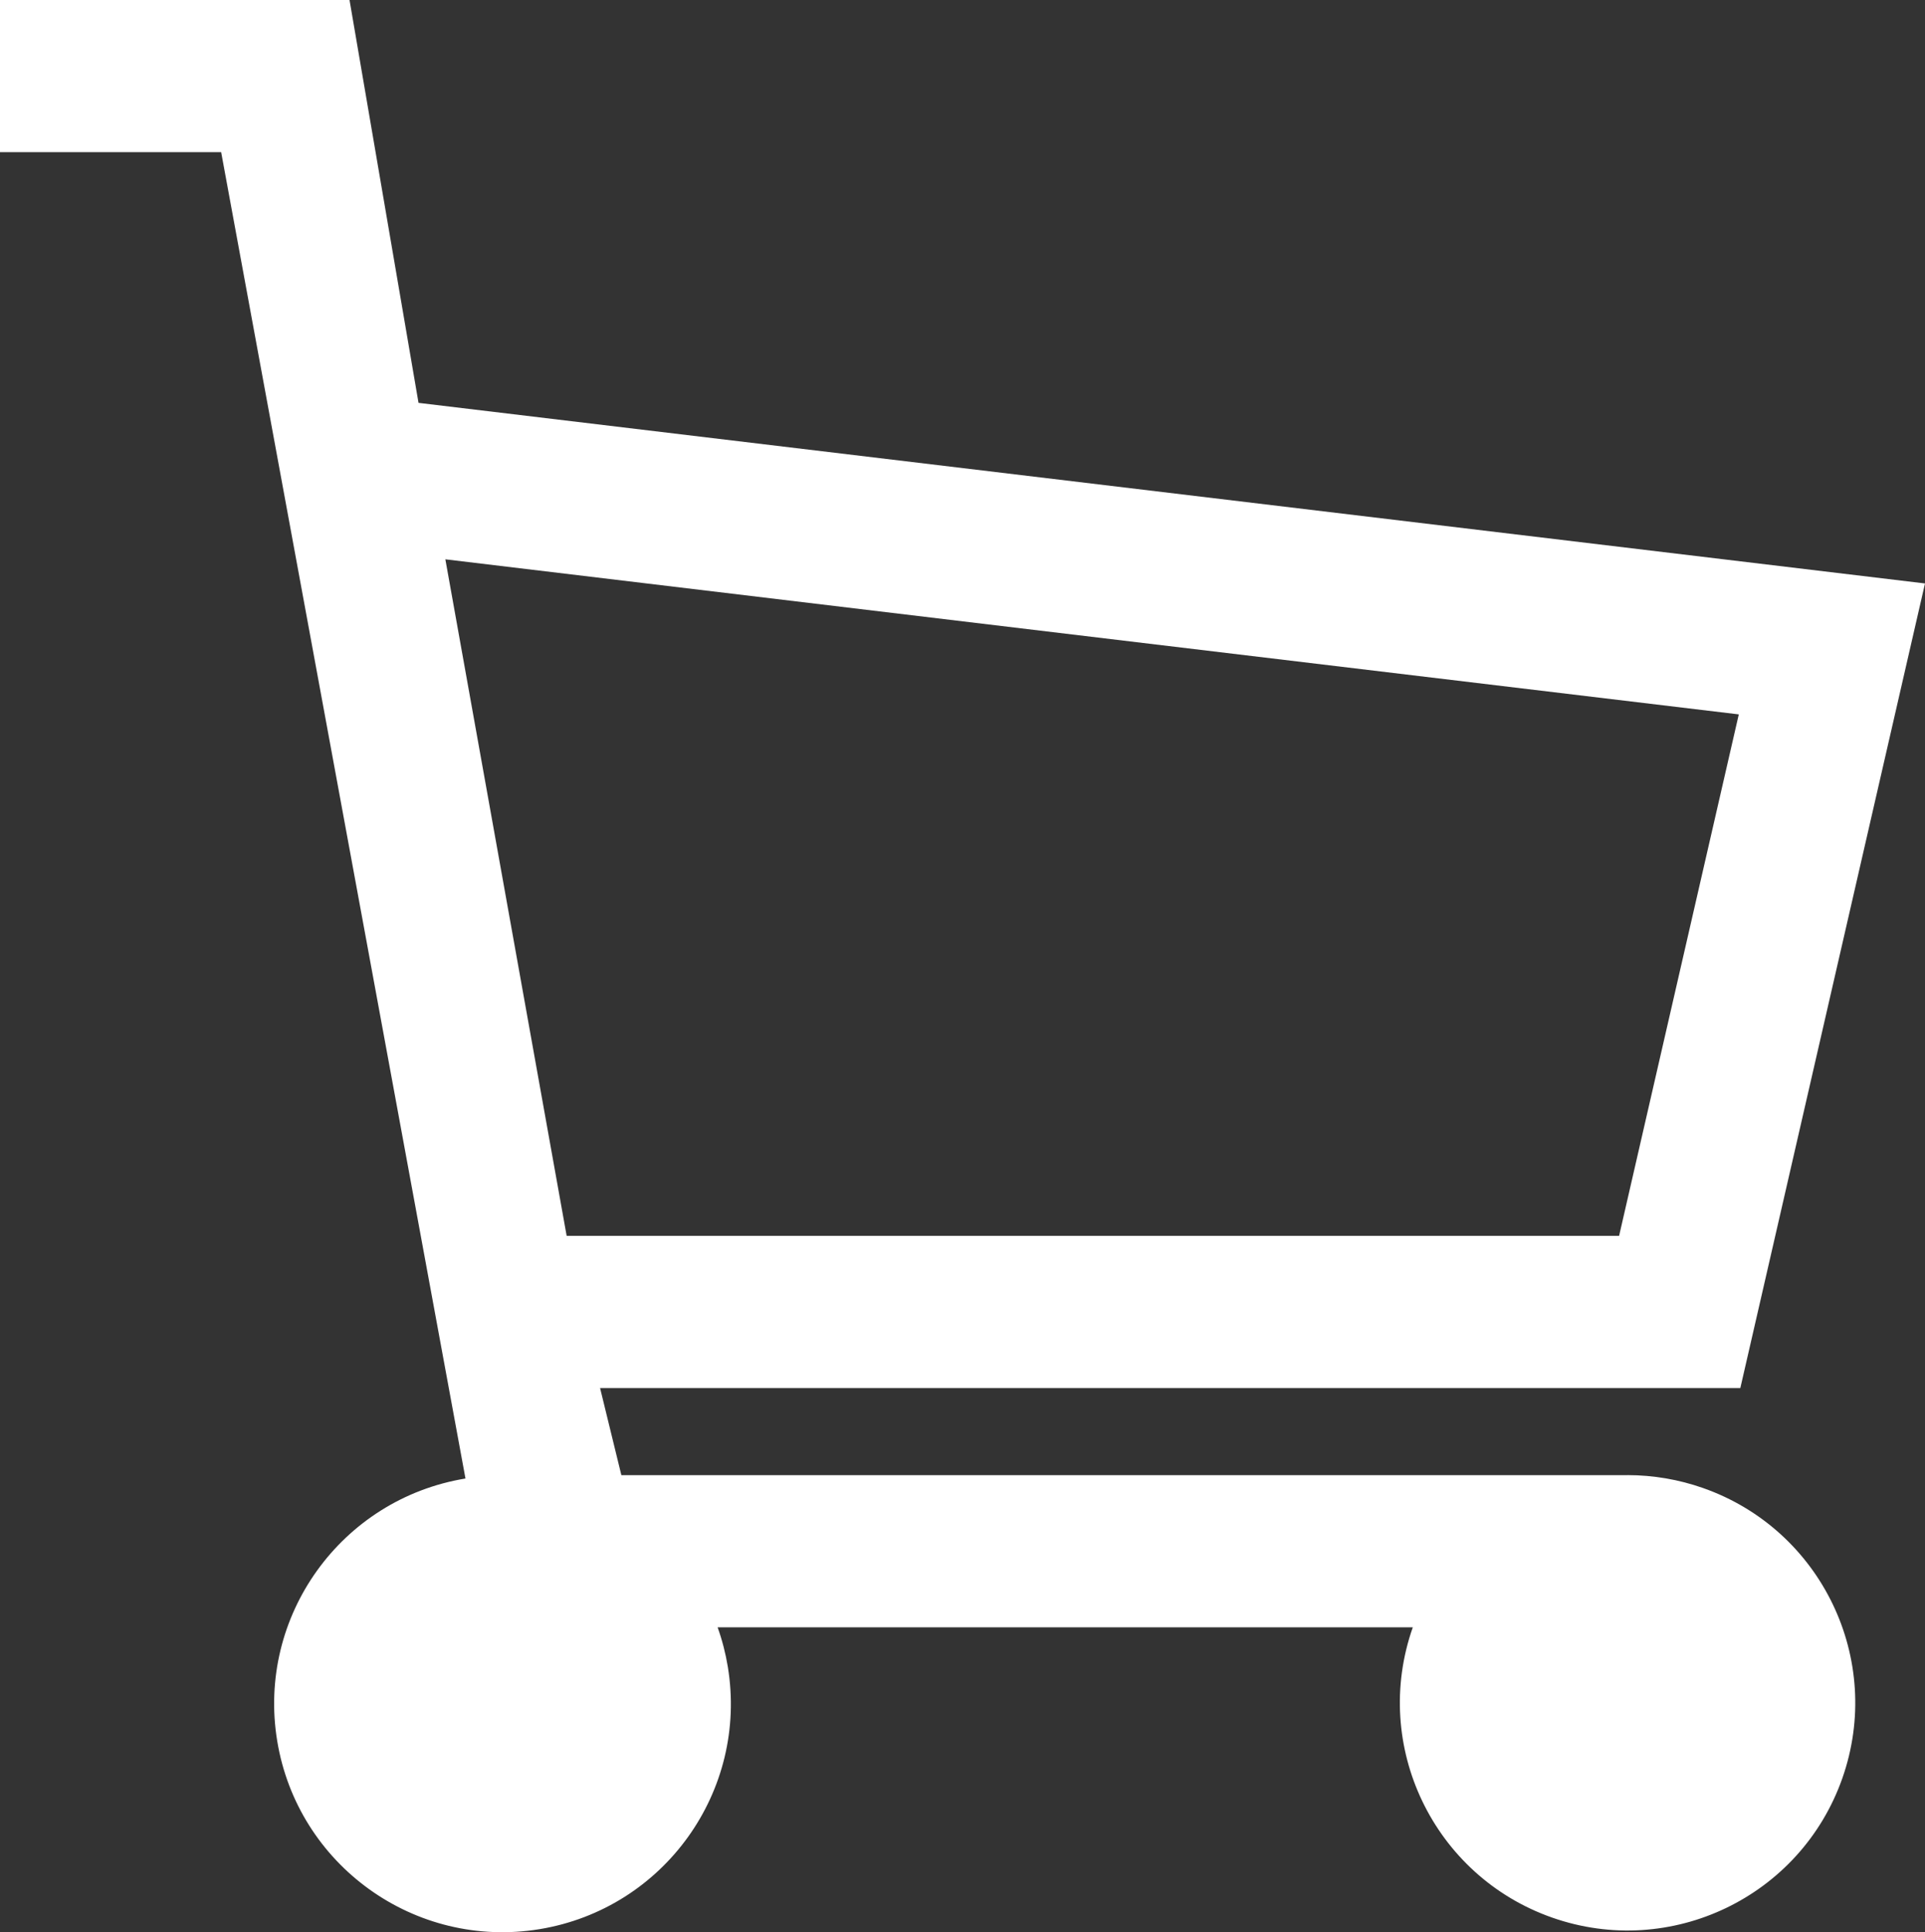
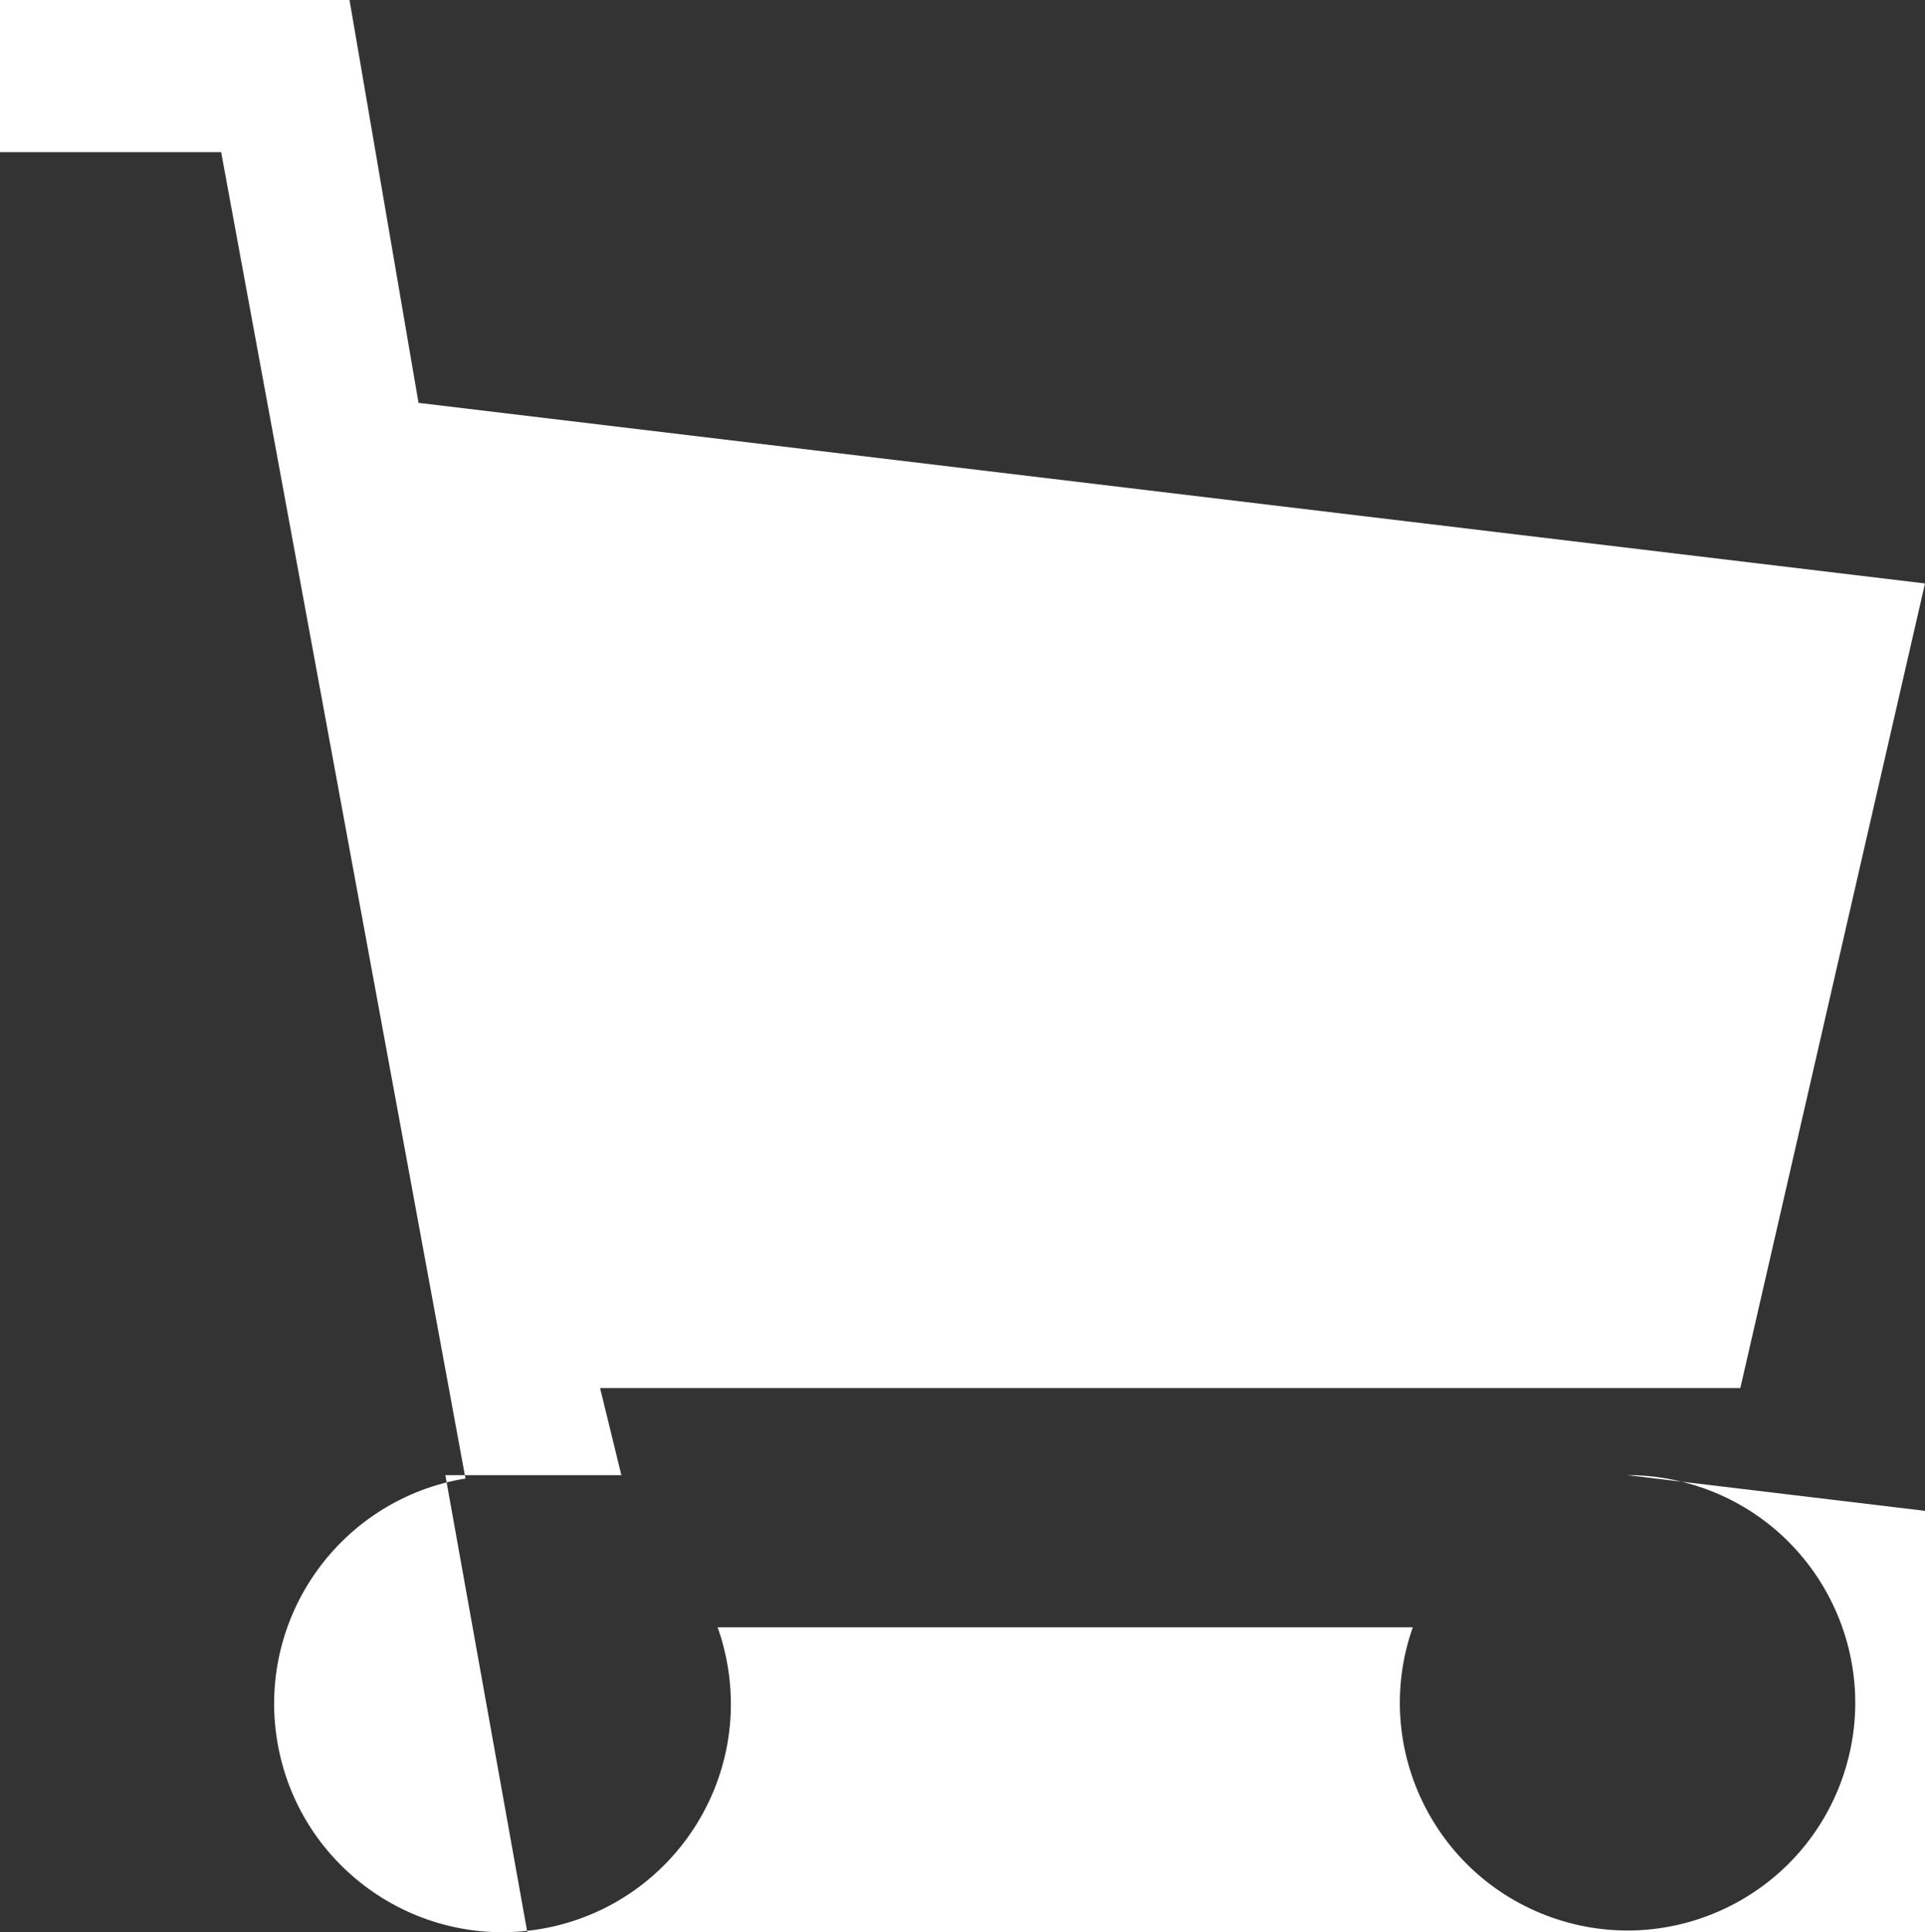
<svg xmlns="http://www.w3.org/2000/svg" id="Layer_1" viewBox="0 0 277.58 278.61">
  <rect x="0" y="0" width="277.58" height="278.61" fill="#333333" stroke="none" />
  <g id="Shopping_Cart">
    <g id="Shopping_Cart-2">
-       <path d="M234.69,212.71H89.6l-3.07-12.56h164.42l26.63-116.02L60.35,58.09,50.4,0H0v21.94h31.89l35.23,191.25c-17.94,2.95-30.1,19.88-27.15,37.83,2.95,17.94,19.88,30.1,37.83,27.15,17.94-2.95,30.1-19.88,27.15-37.83-.32-1.94-.81-3.84-1.47-5.69h100.24c-6.01,17.1,2.99,35.84,20.09,41.85,17.1,6.01,35.84-2.99,41.85-20.09,6.01-17.1-2.99-35.84-20.09-41.85-3.5-1.23-7.18-1.86-10.89-1.86ZM64.22,80.65l186.51,22.36-17.26,75.19H81.71l-17.49-97.55Z" style="fill: #fff;" />
+       <path d="M234.69,212.71H89.6l-3.07-12.56h164.42l26.63-116.02L60.35,58.09,50.4,0H0v21.94h31.89l35.23,191.25c-17.94,2.95-30.1,19.88-27.15,37.83,2.95,17.94,19.88,30.1,37.83,27.15,17.94-2.95,30.1-19.88,27.15-37.83-.32-1.94-.81-3.84-1.47-5.69h100.24c-6.01,17.1,2.99,35.84,20.09,41.85,17.1,6.01,35.84-2.99,41.85-20.09,6.01-17.1-2.99-35.84-20.09-41.85-3.5-1.23-7.18-1.86-10.89-1.86Zl186.51,22.36-17.26,75.19H81.71l-17.49-97.55Z" style="fill: #fff;" />
    </g>
  </g>
</svg>